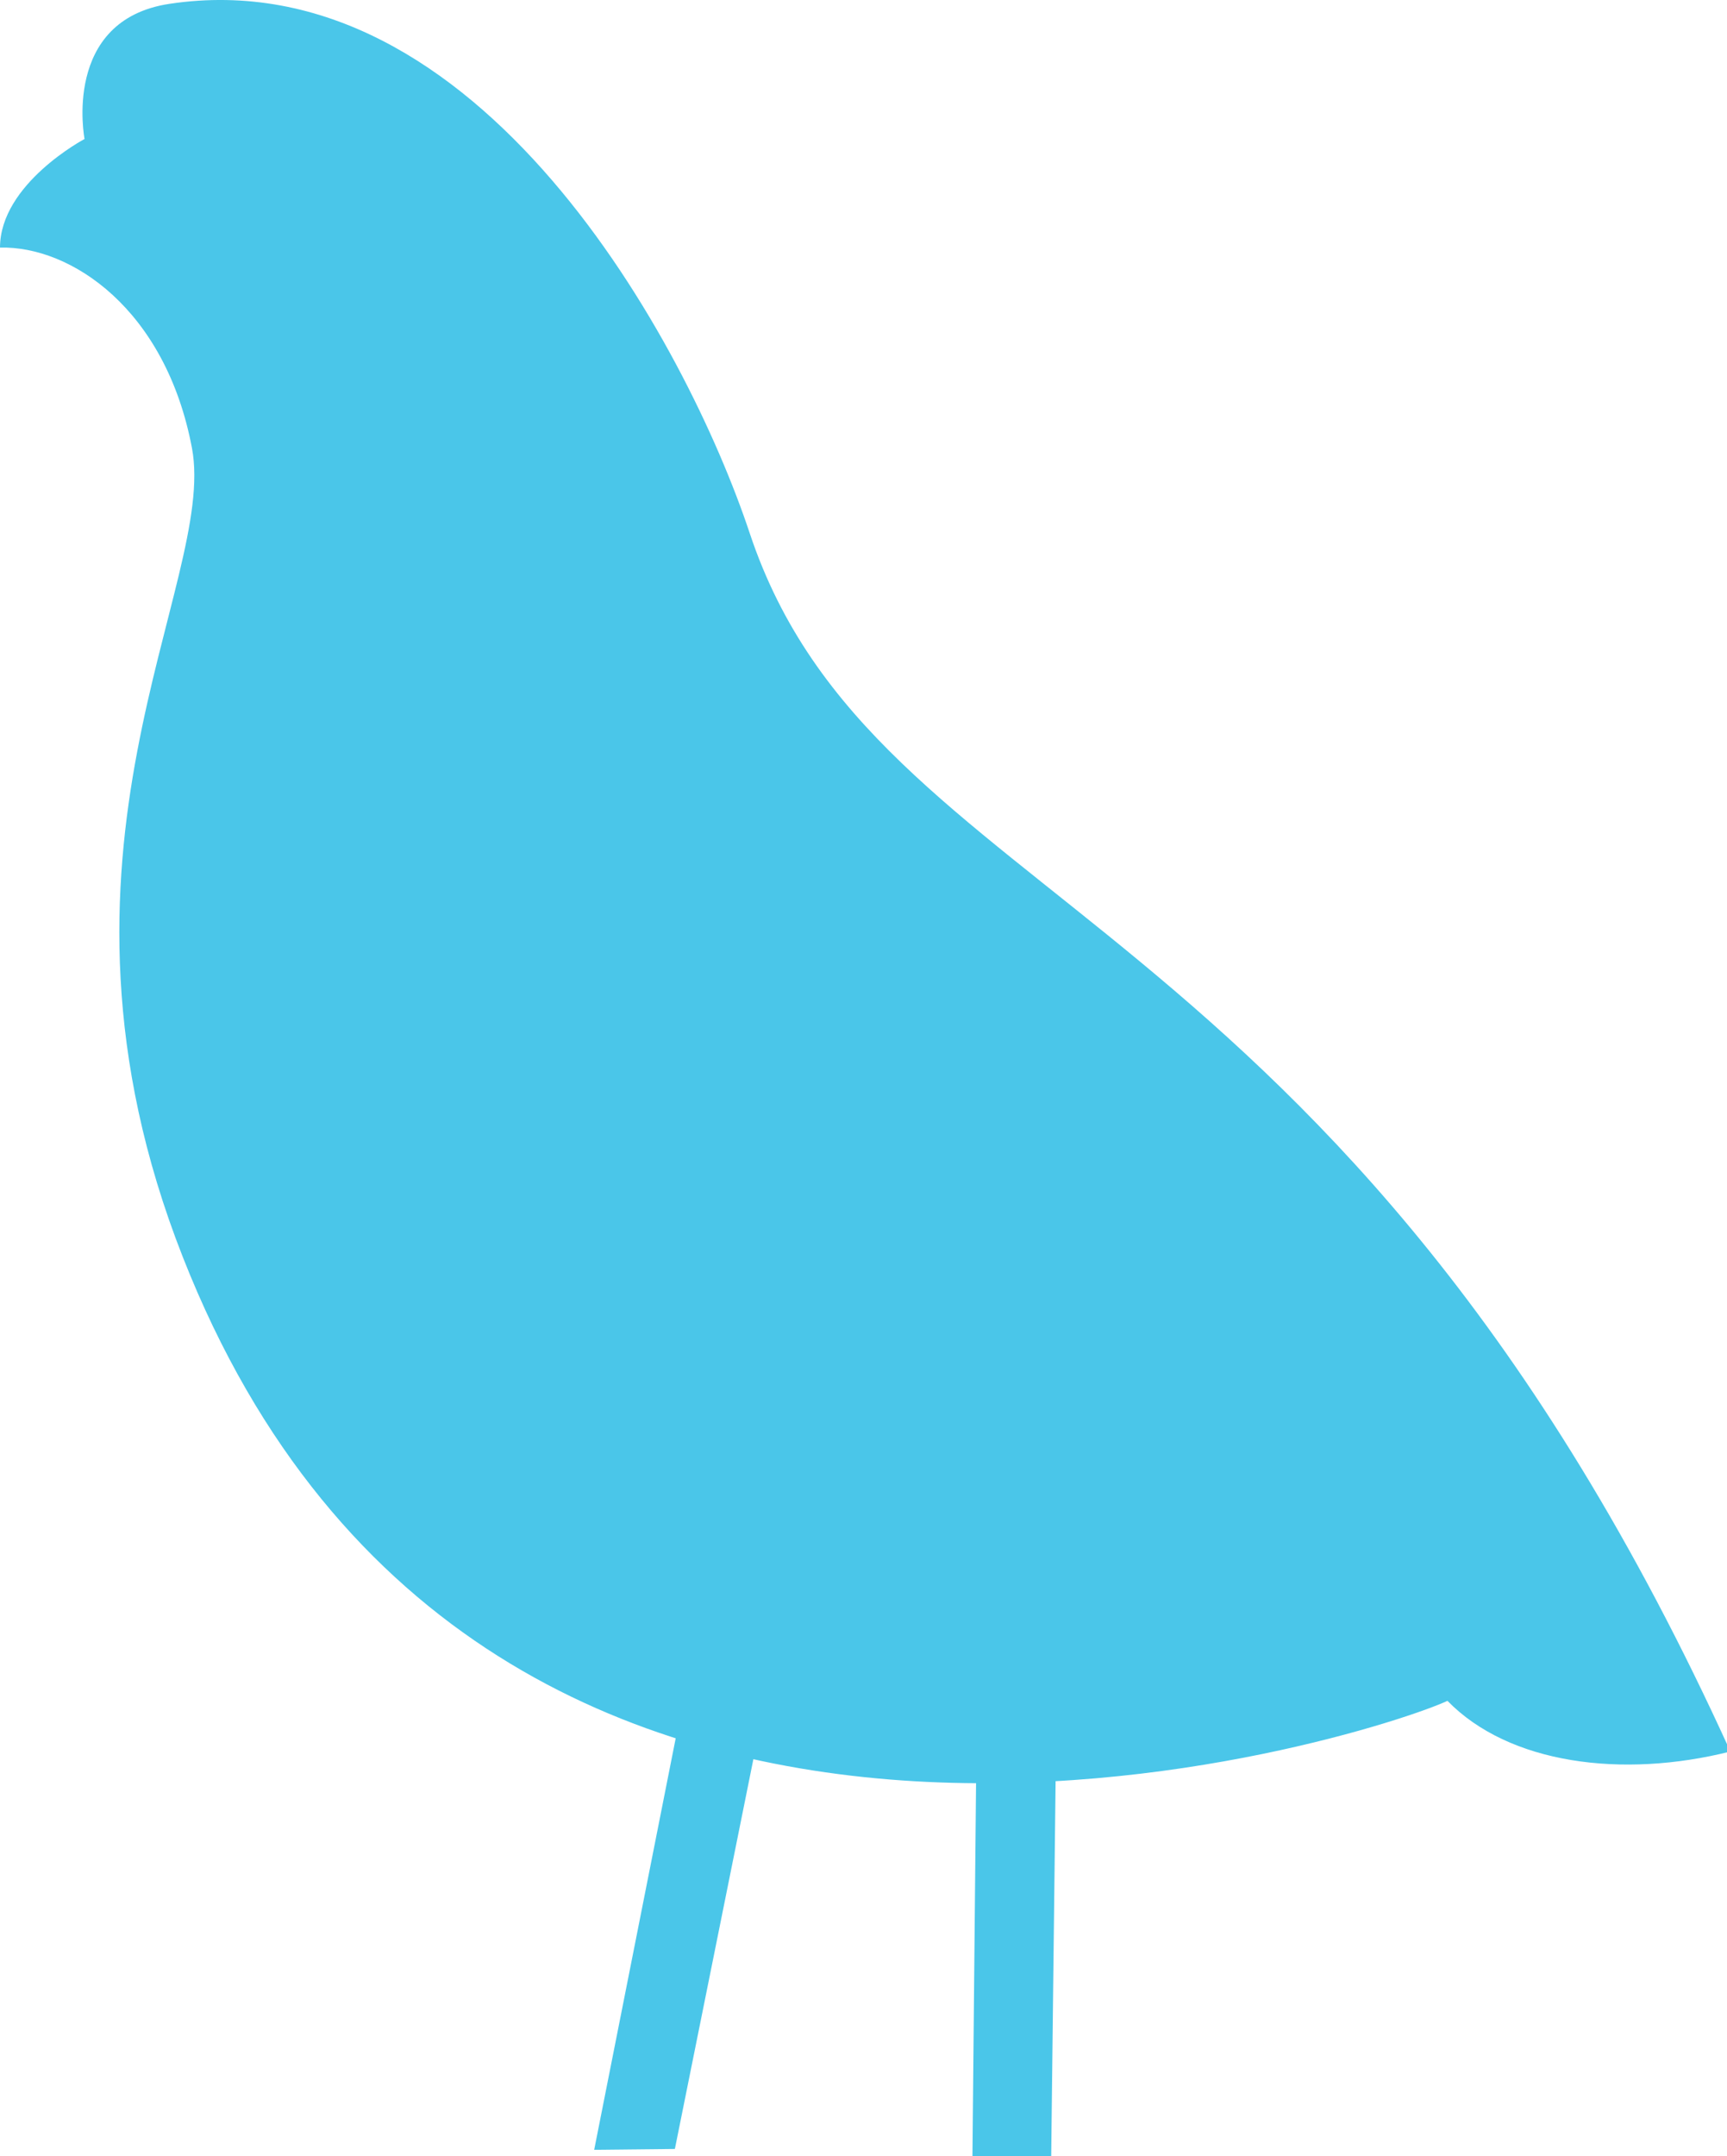
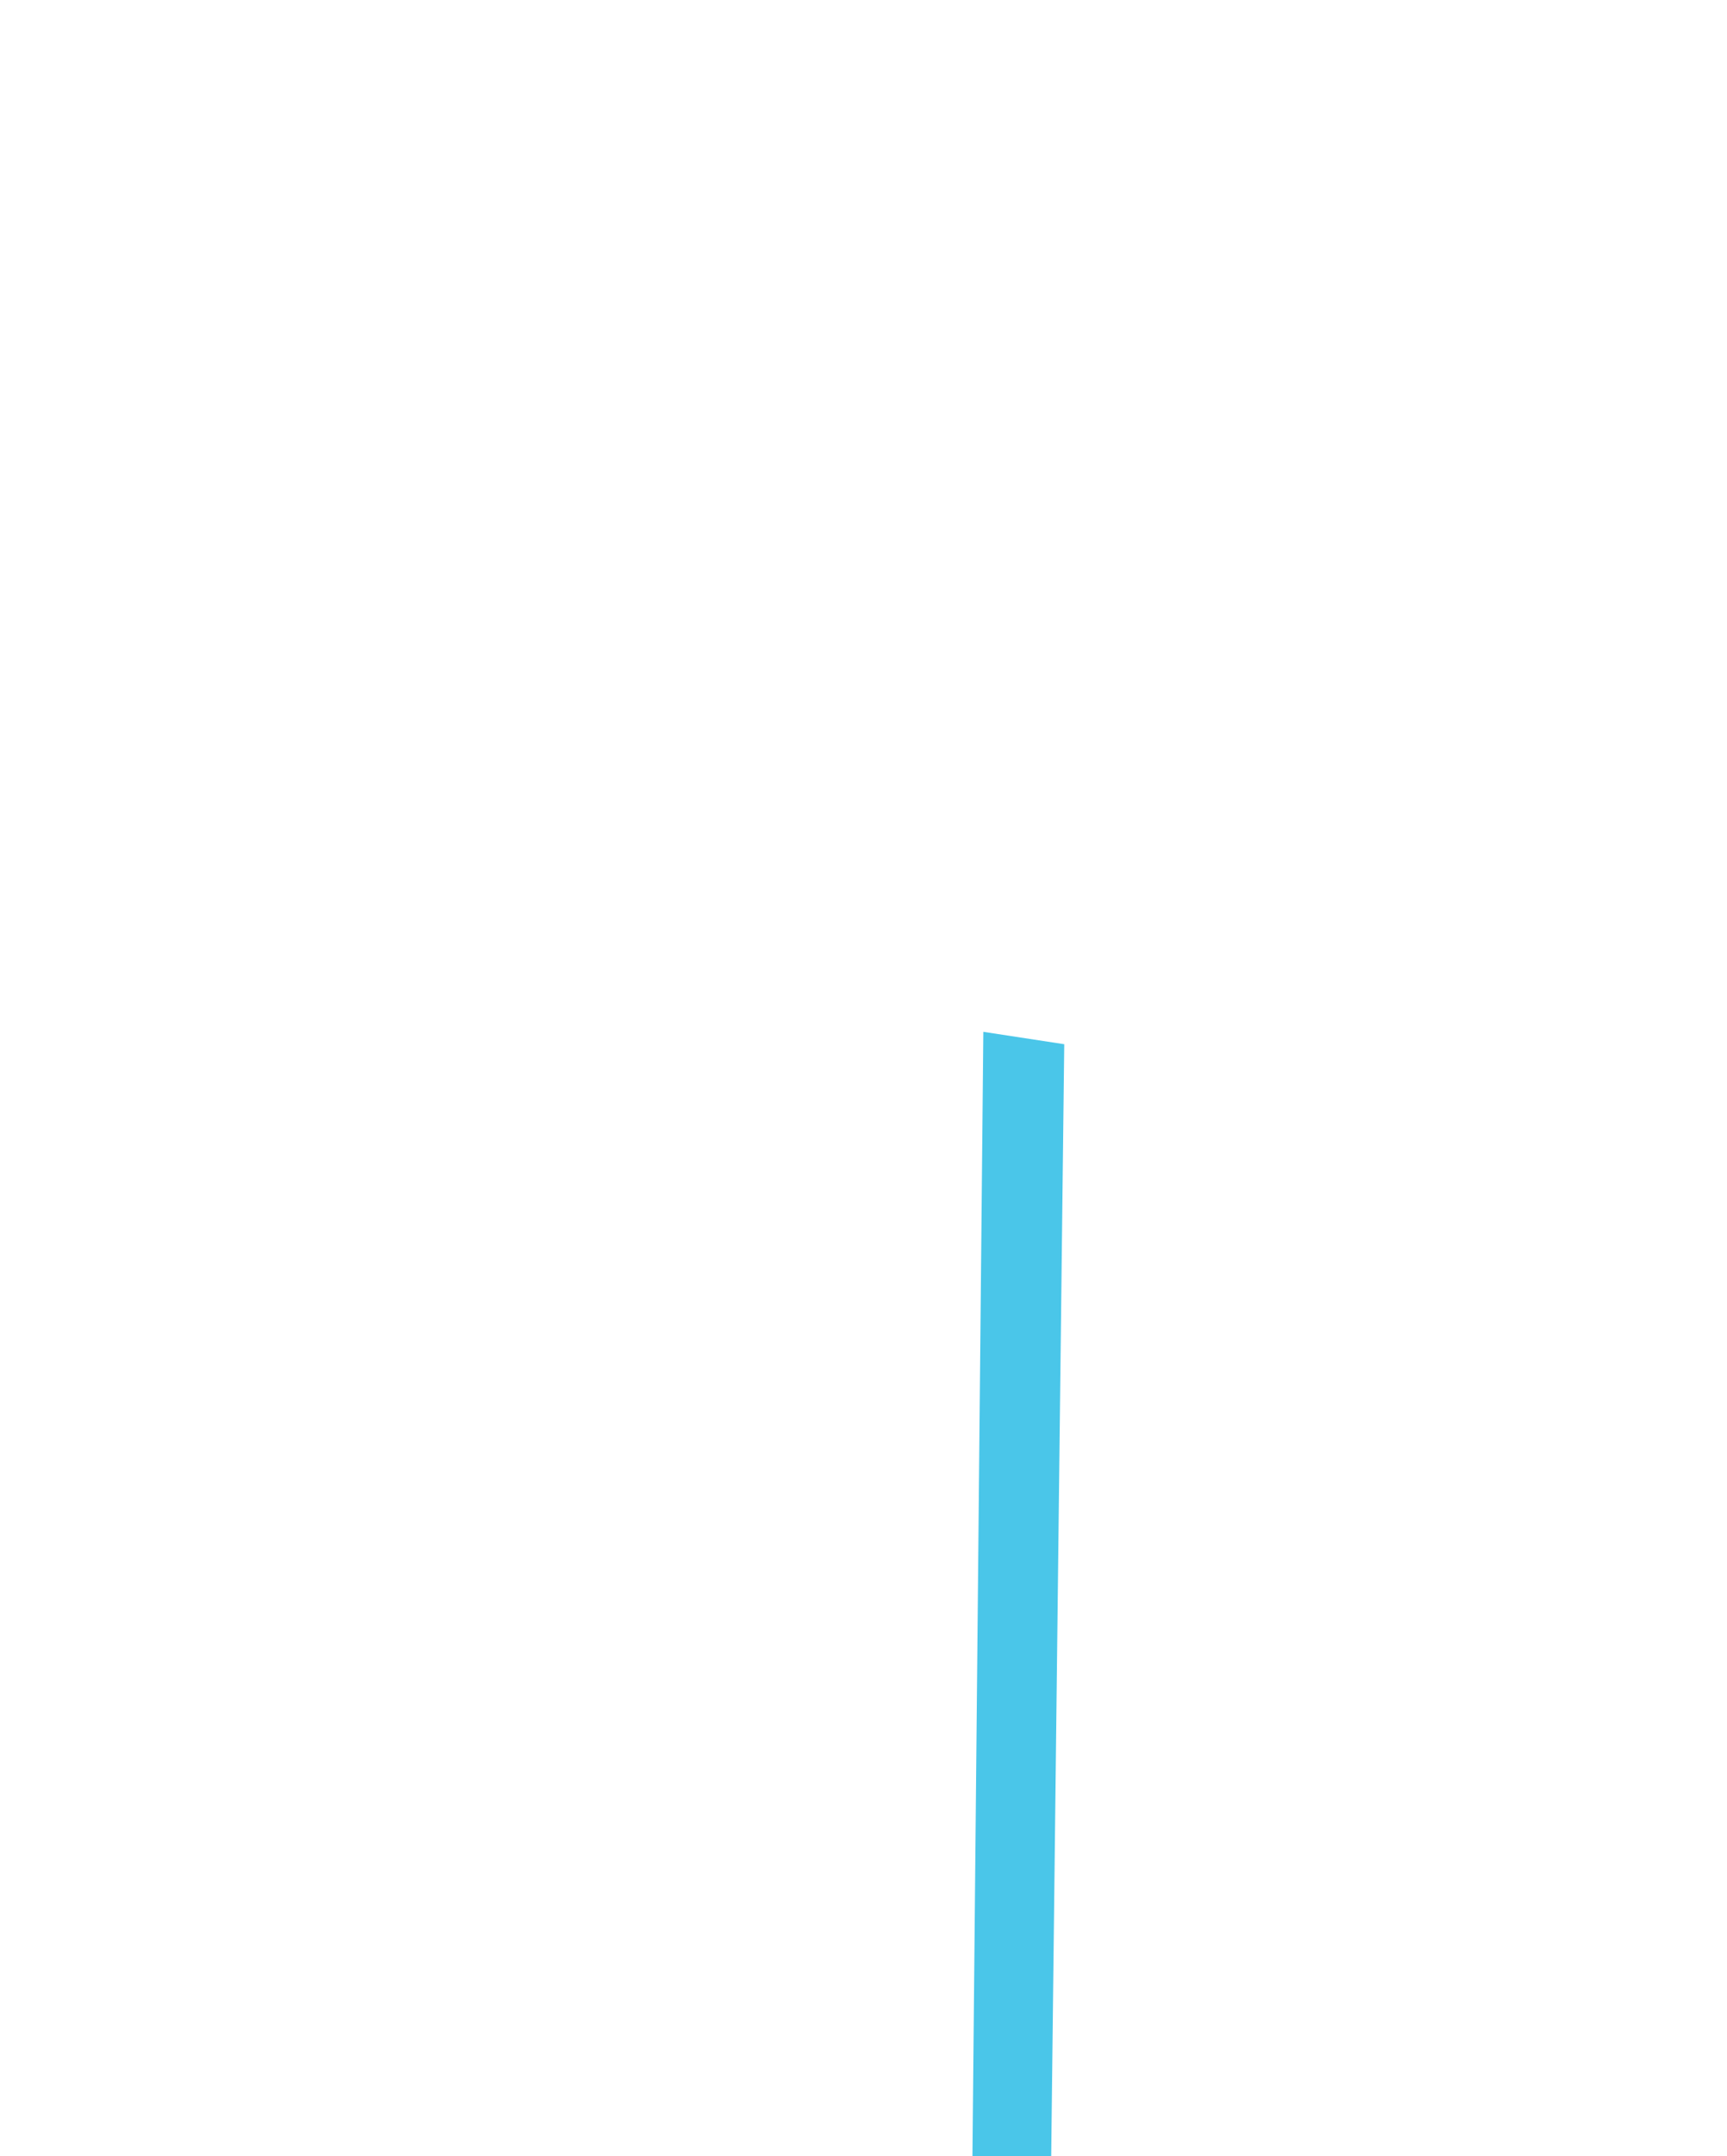
<svg xmlns="http://www.w3.org/2000/svg" version="1.1" id="Layer_1" x="0px" y="0px" width="109px" height="136px" viewBox="0 0 109 136" enable-background="new 0 0 109 136" xml:space="preserve">
-   <polygon fill="#4AC6E9" points="55.994,69.057 42.595,135.544 37.502,135.598 50.846,68.273 " />
  <polygon fill="#4AC6E9" points="67.17,65.863 66.346,136.082 61.375,136.124 62.063,65.082 " />
-   <path fill="#4AC6E9" d="M10.701,0.241c19.512-2.926,32.65,21.463,36.62,33.397c7.977,23.922,37.236,22.638,61.892,76.838  c-6.844,1.721-13.977,0.781-17.857-3.197c-4.506,2.119-60.696,20.597-79.813-27.979c-10.068-25.55,2.188-42.488,0.572-51.039  C10.456,19.475,4.457,15.502,0,15.617c0.006-4.033,5.336-6.85,5.336-6.85S3.876,1.265,10.701,0.241" />
</svg>